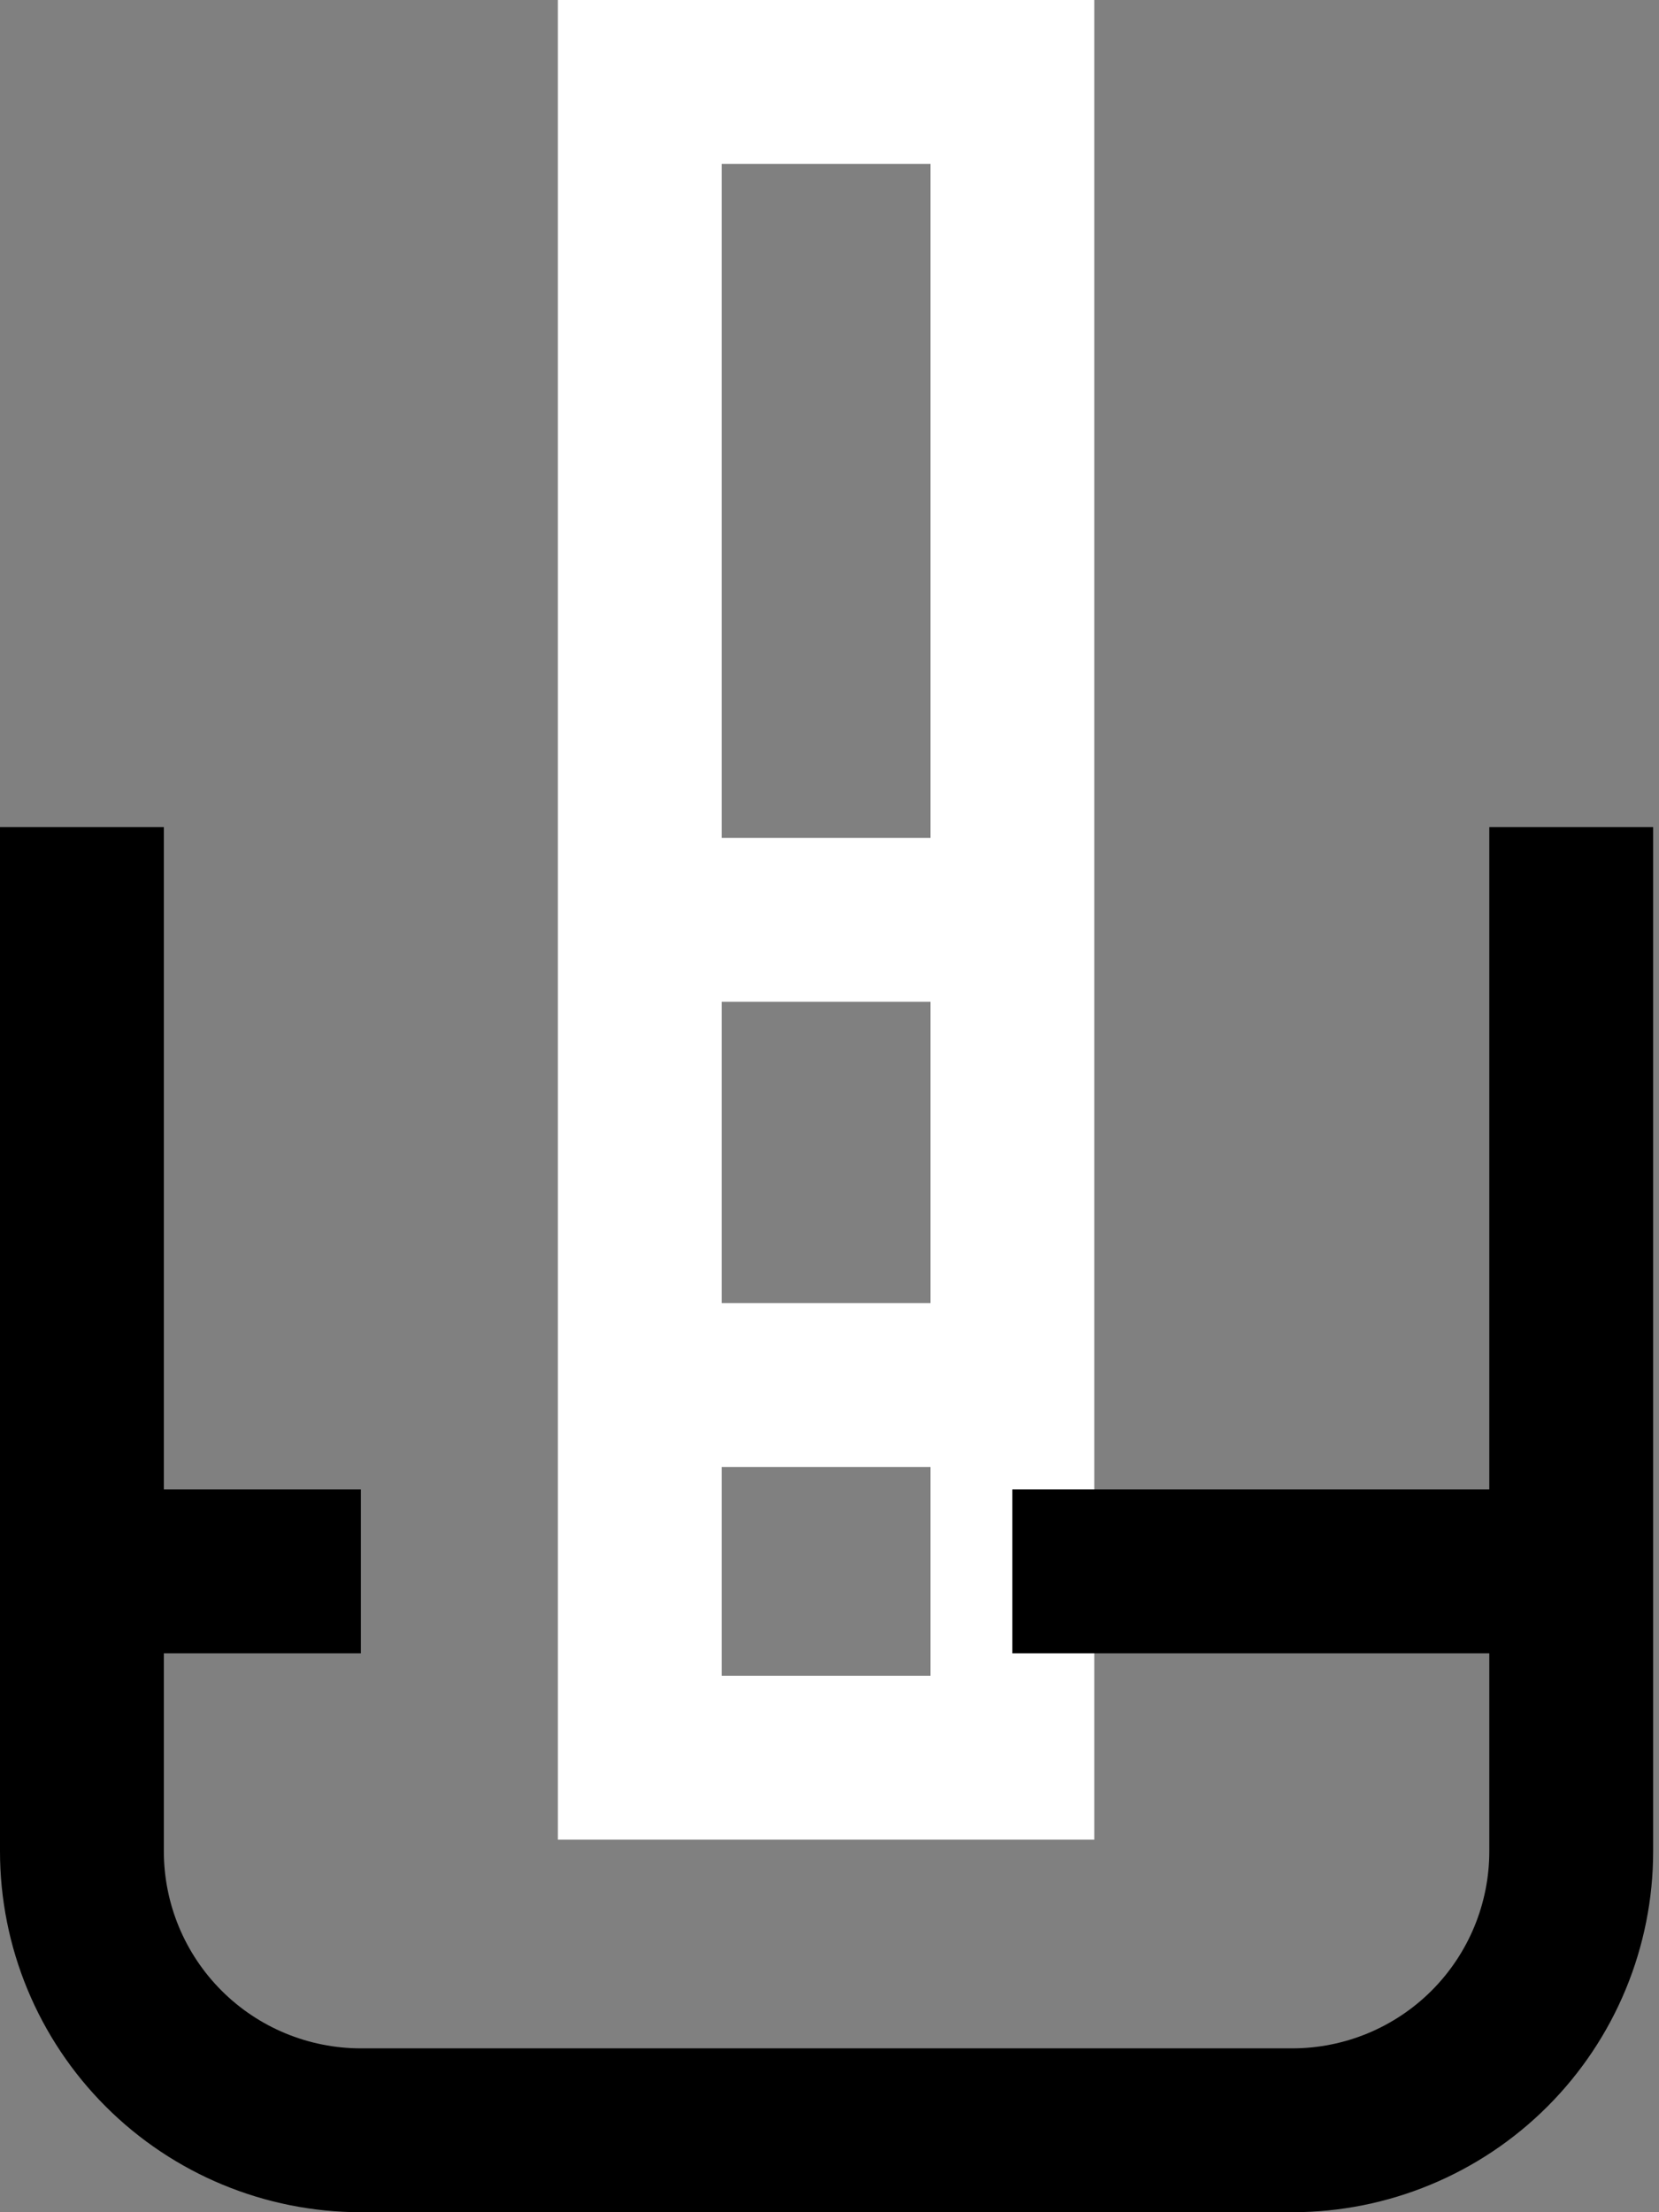
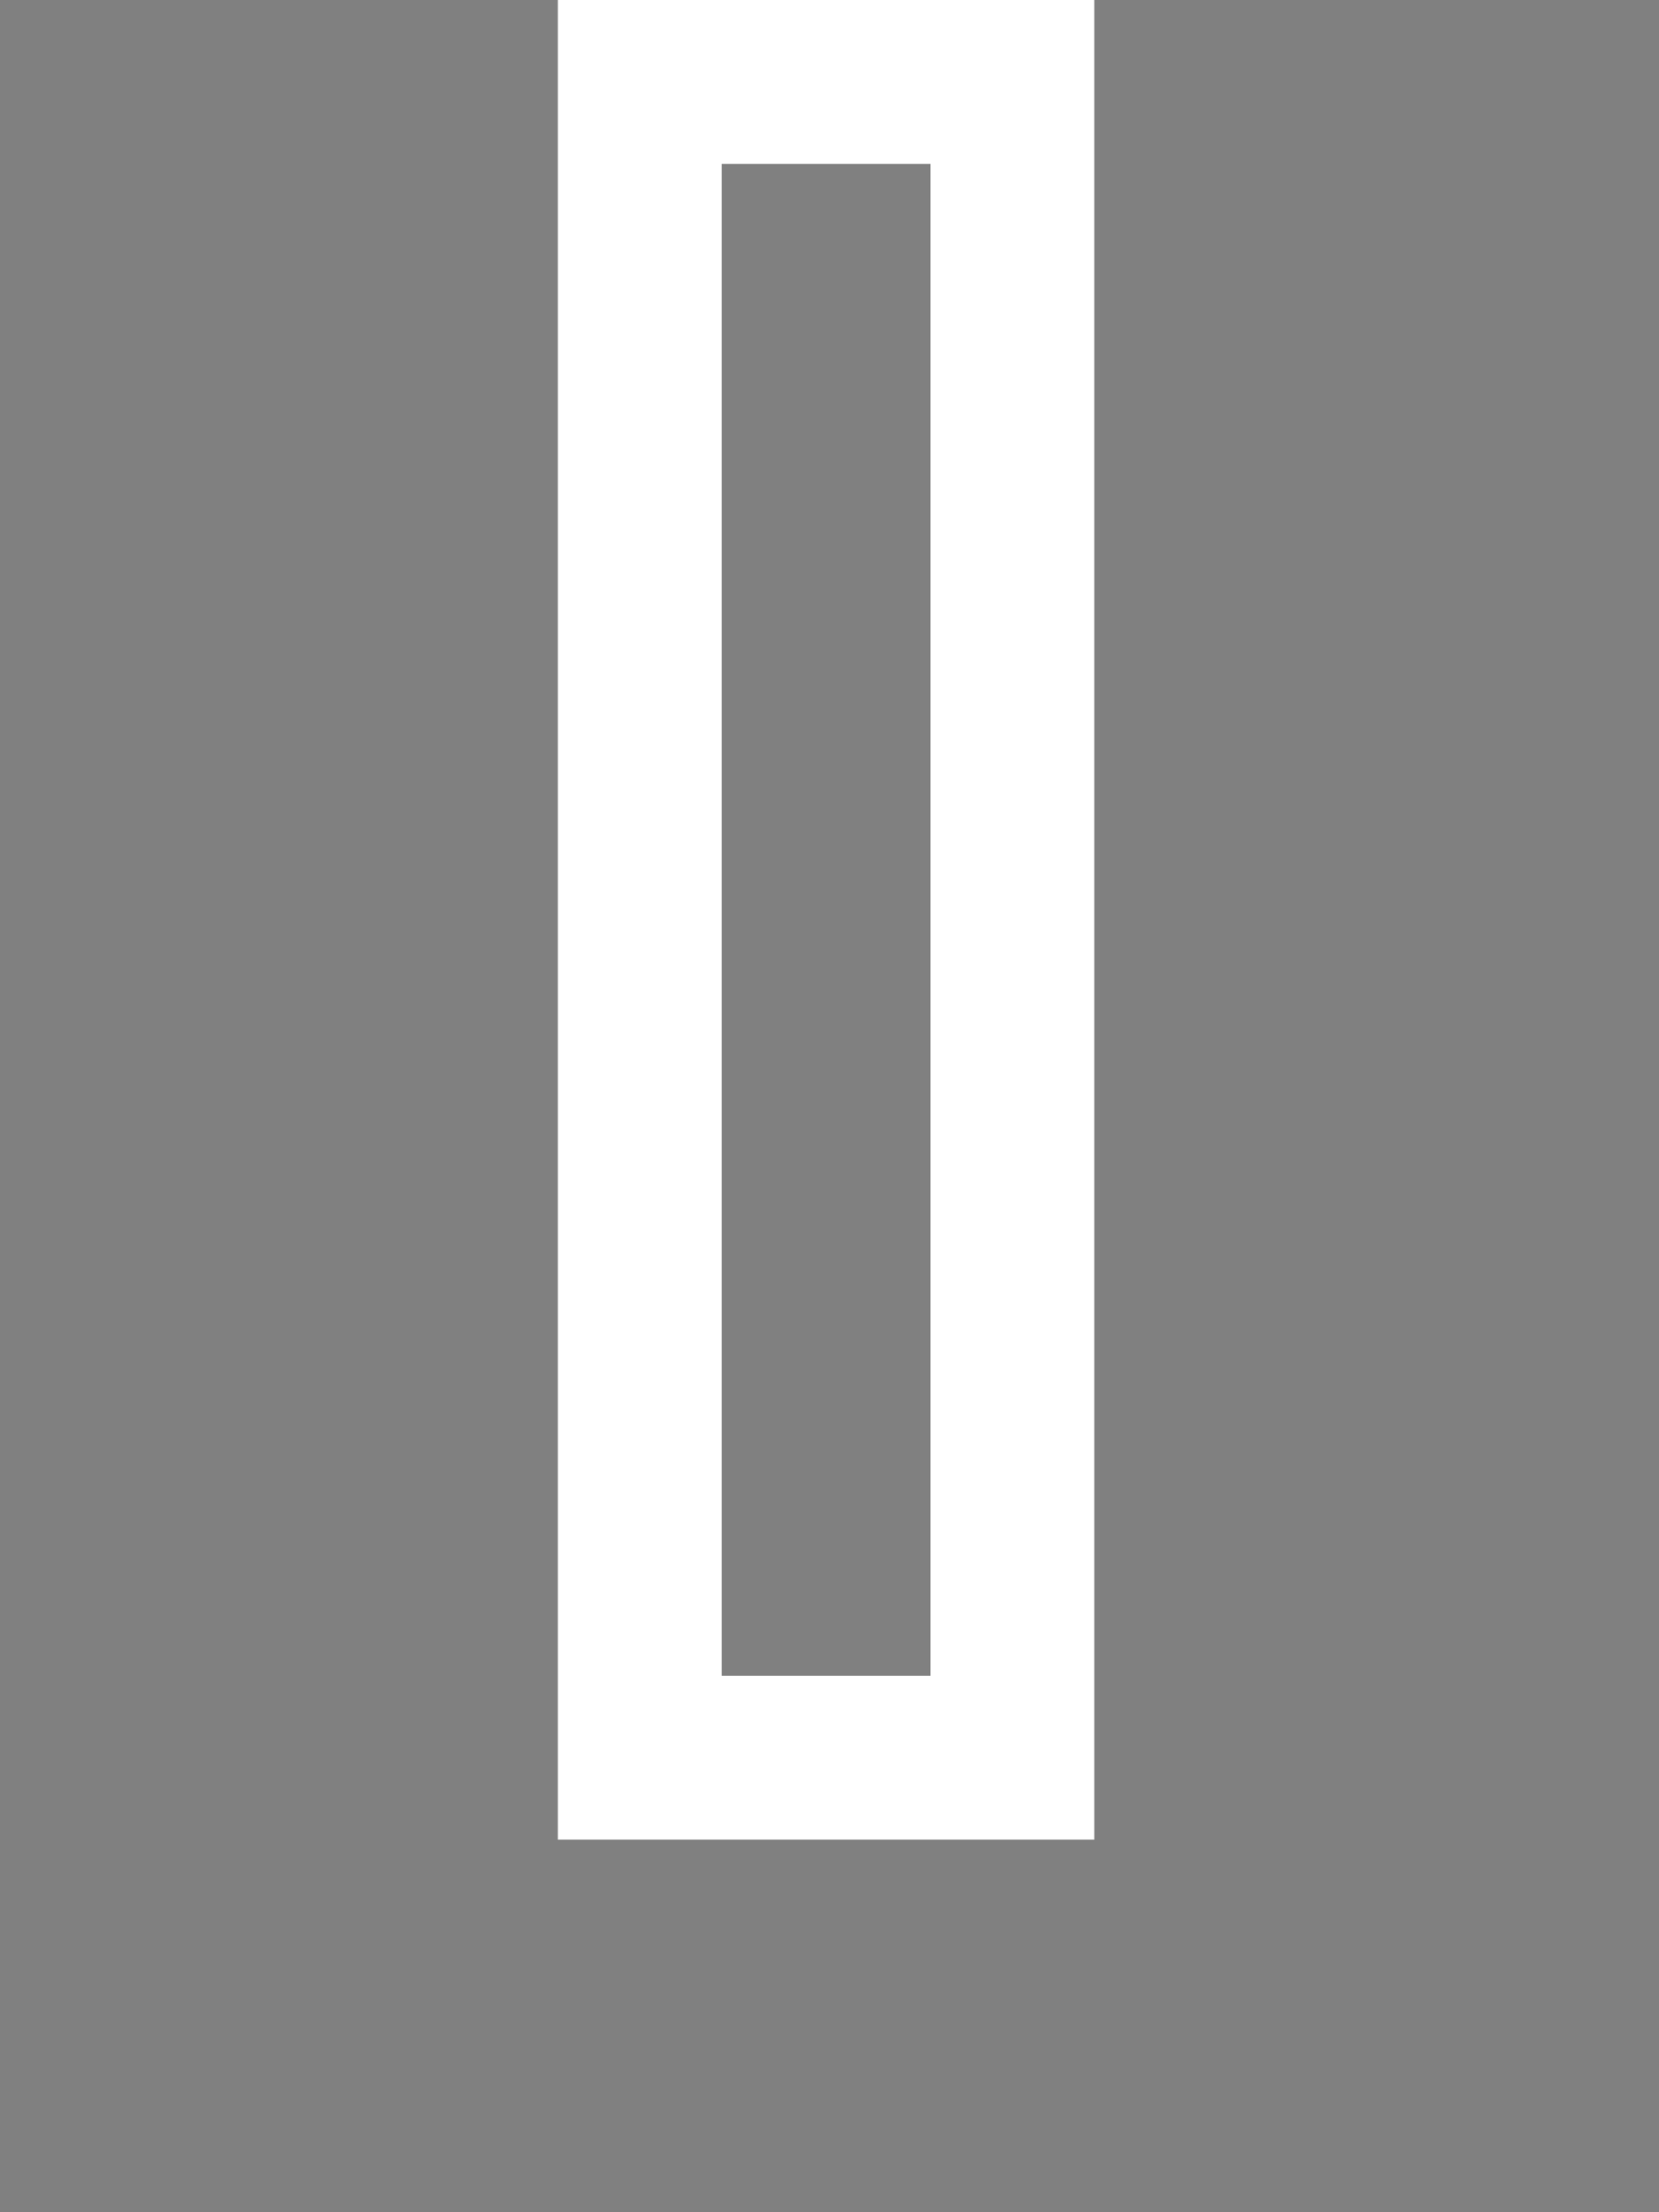
<svg xmlns="http://www.w3.org/2000/svg" width="162" height="216" viewBox="0 0 162 216" fill="none">
  <rect x="0" y="0" width="162" height="216" fill="#808080" stroke="none" />
-   <path d="M153.429 80.762V180.762C153.429 187.986 150.559 194.914 145.451 200.022C140.343 205.13 133.414 208 126.19 208H35.238C28.014 208 21.086 205.13 15.978 200.022C10.87 194.914 8 187.986 8 180.762V80.762" stroke="black" stroke-width="16" stroke-miterlimit="10" />
  <path d="M62.476 171.619H98.857L98.857 8H62.476L62.476 171.619Z" stroke="white" stroke-width="16" stroke-miterlimit="10" />
-   <path d="M62.571 135.238H98.857" stroke="white" stroke-width="16" stroke-miterlimit="10" />
-   <path d="M8 153.429H35.238" stroke="black" stroke-width="16" stroke-miterlimit="10" />
-   <path d="M98.857 153.429H153.428" stroke="black" stroke-width="16" stroke-miterlimit="10" />
-   <path d="M62.571 89.809H98.857" stroke="white" stroke-width="16" stroke-miterlimit="10" />
</svg>